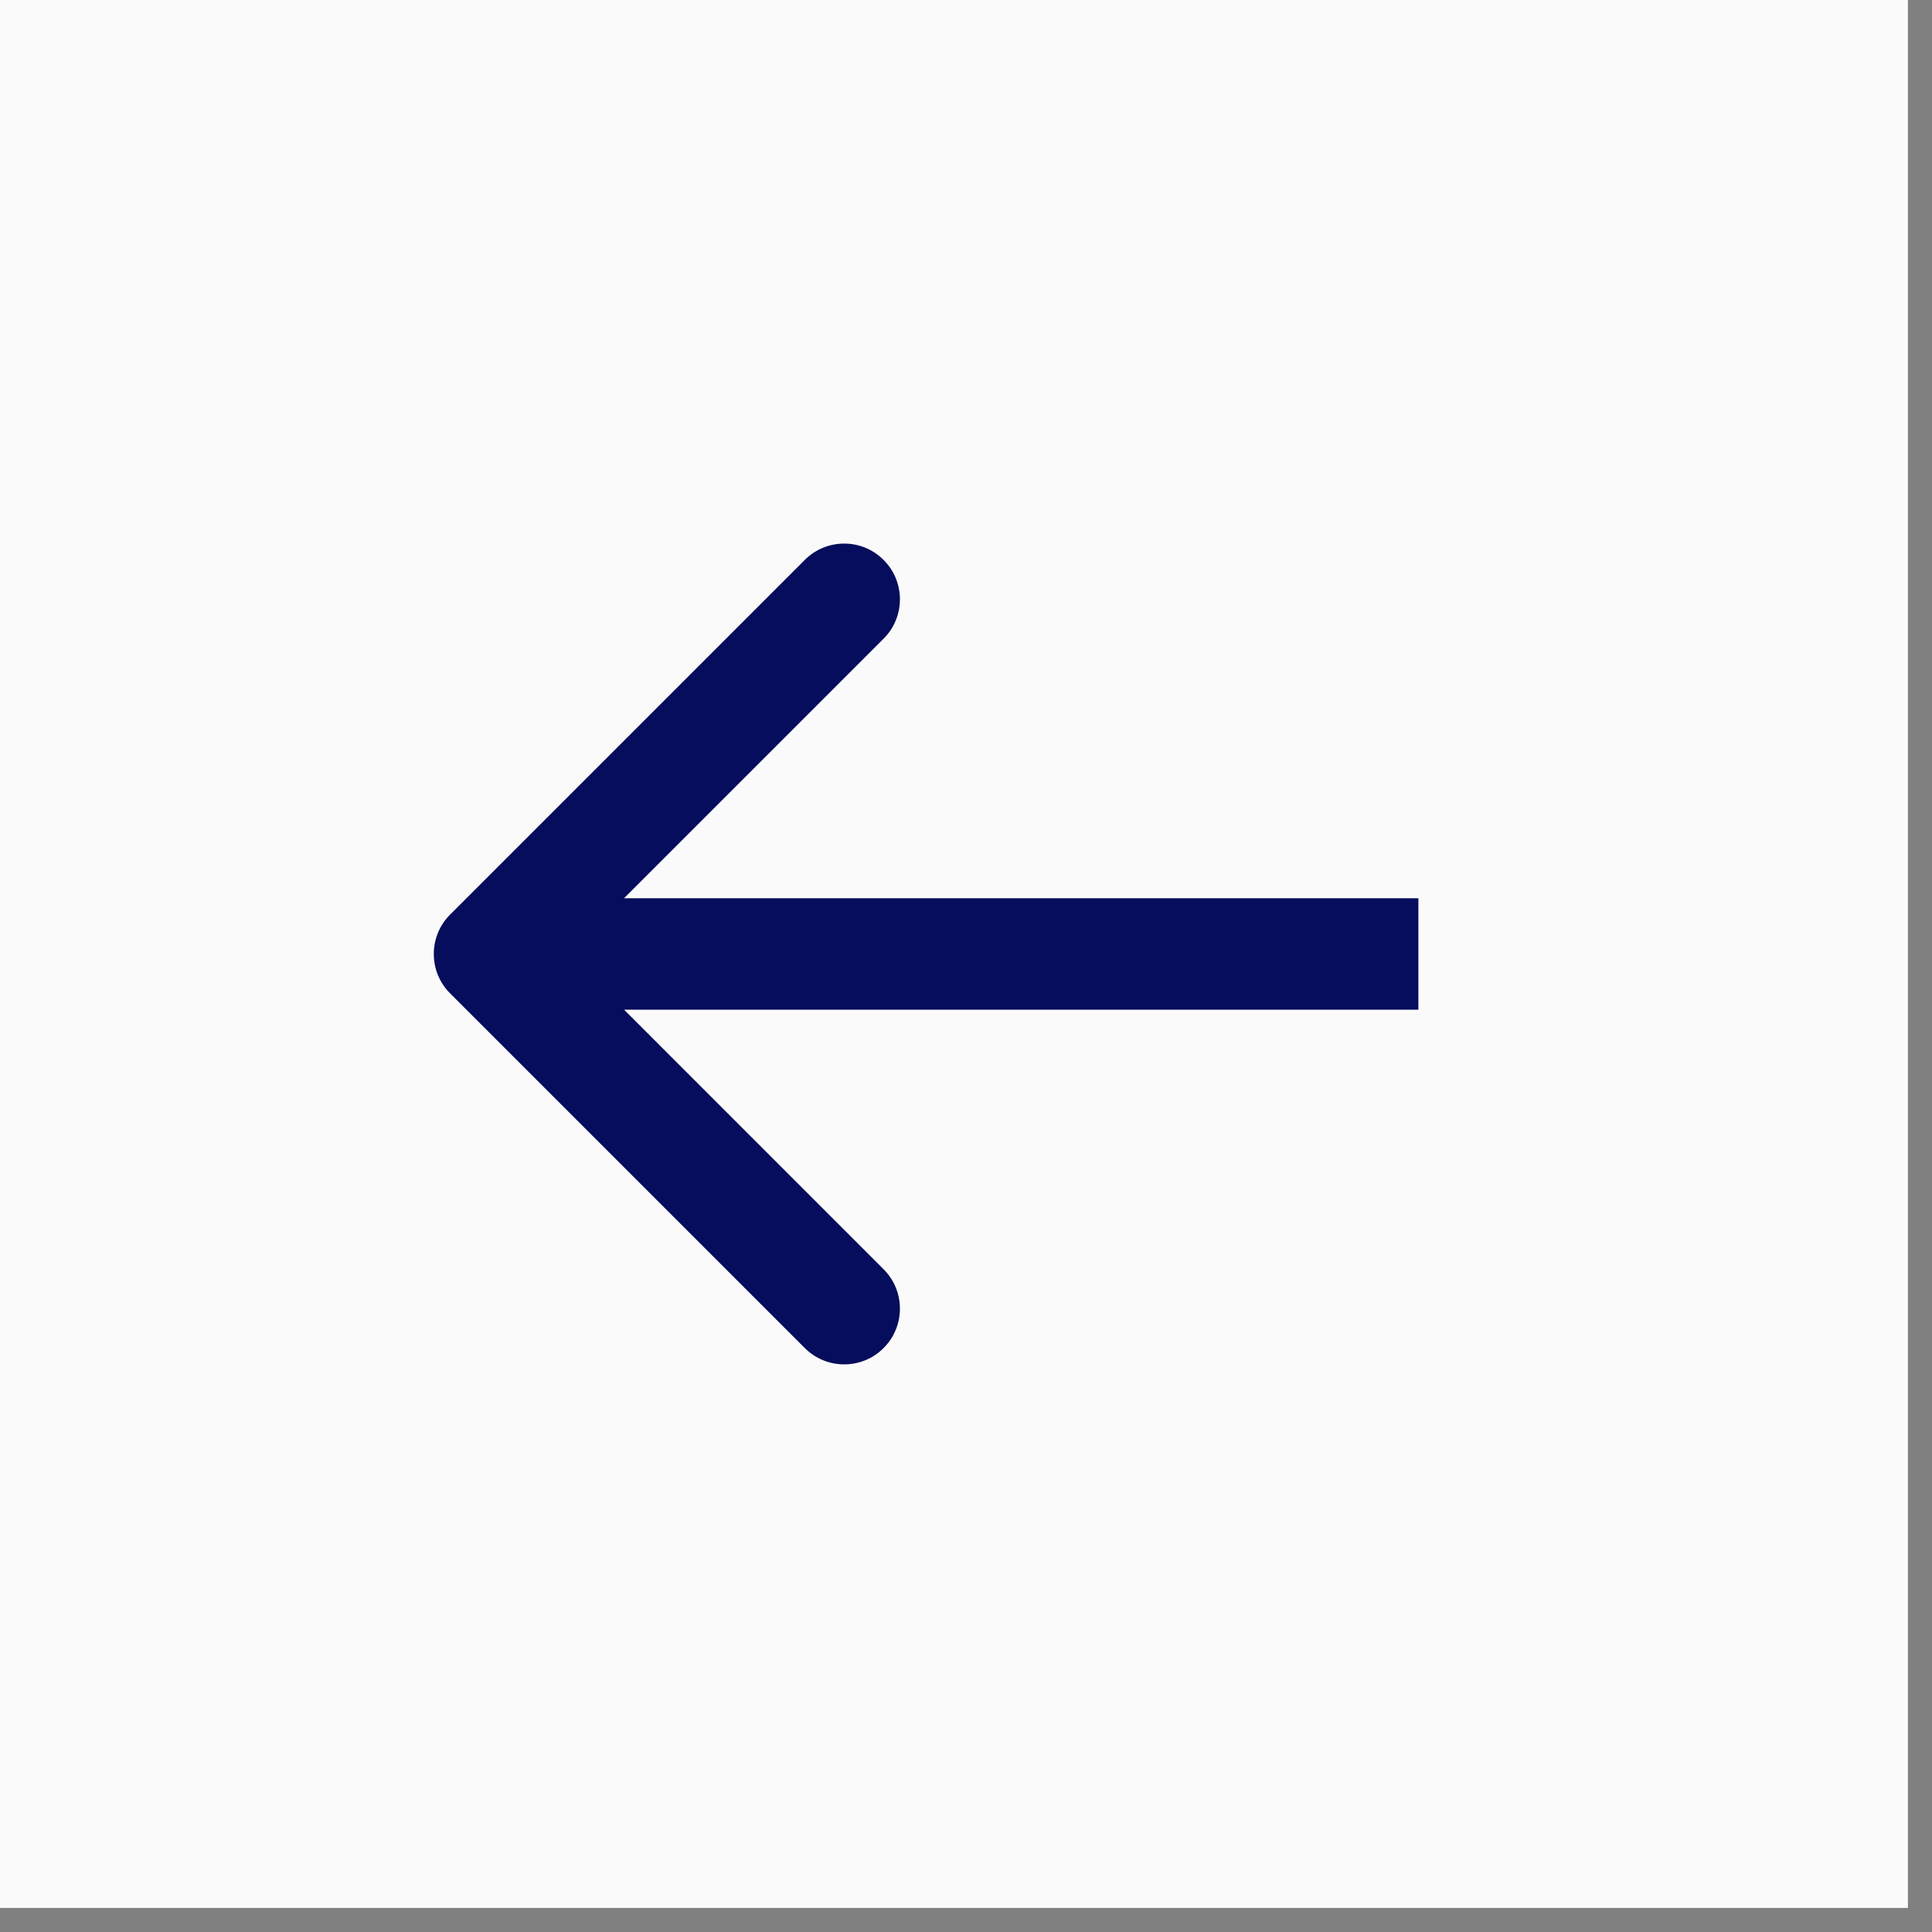
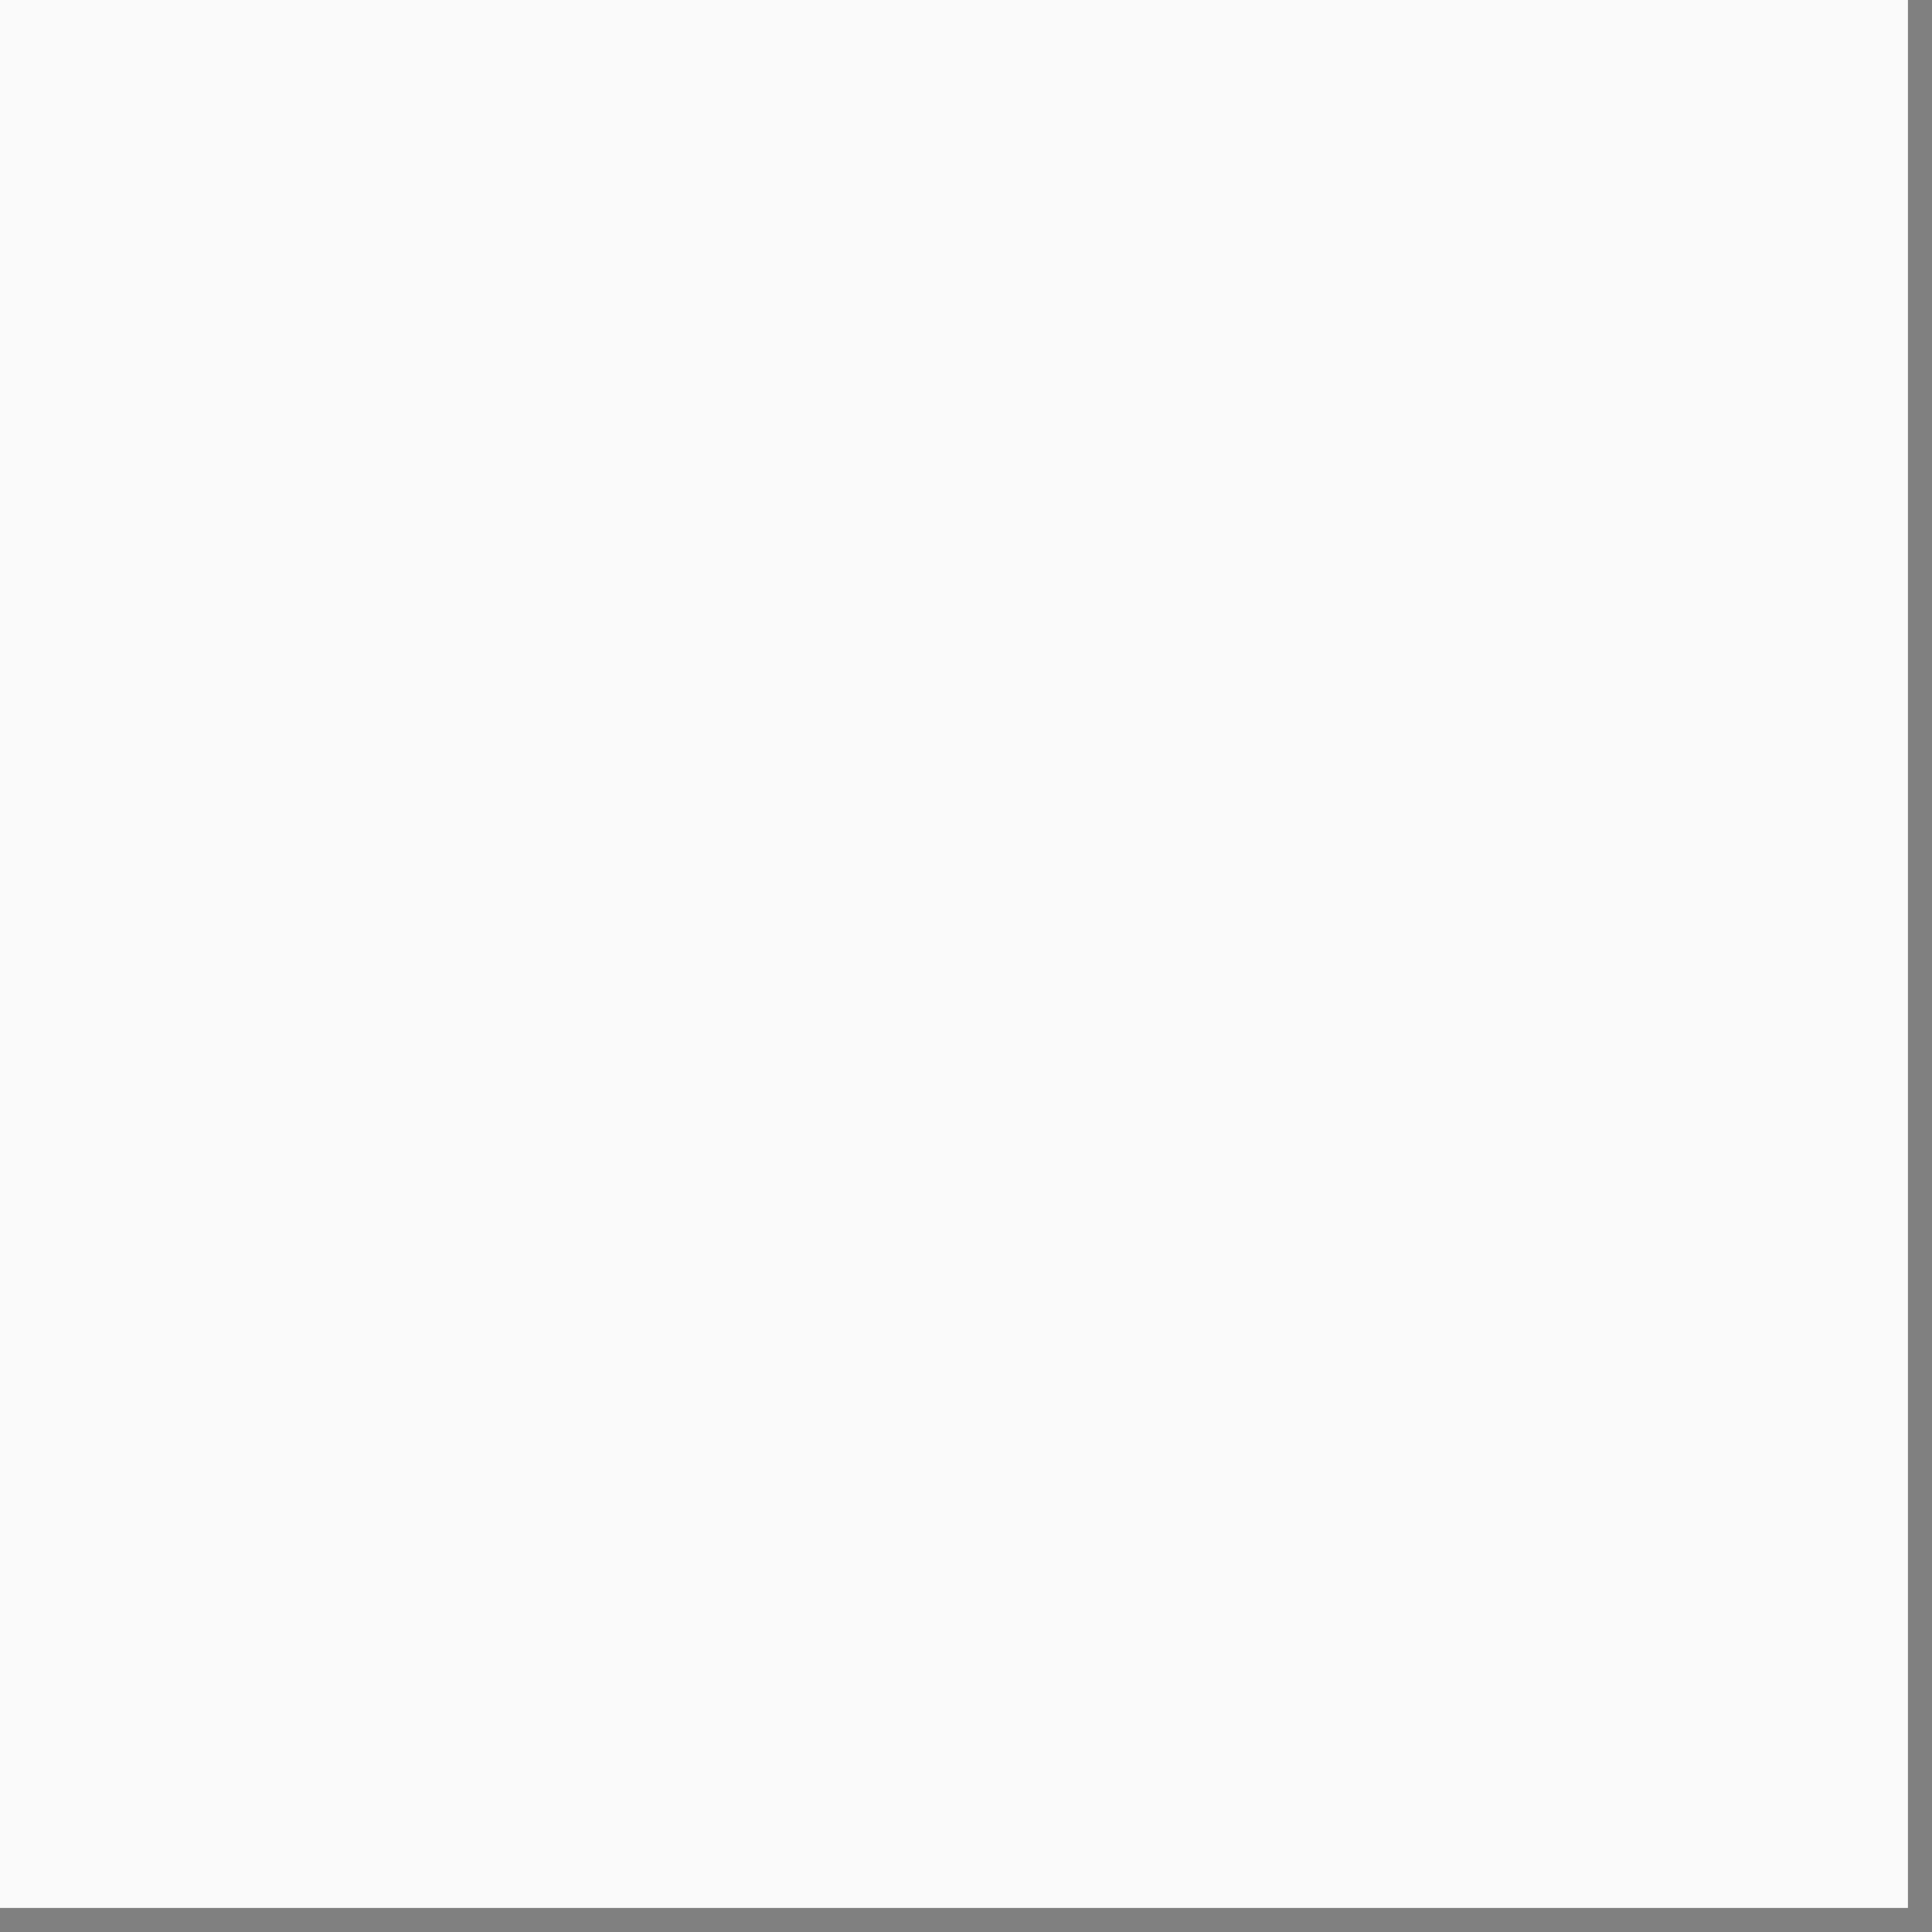
<svg xmlns="http://www.w3.org/2000/svg" width="52" height="52" viewBox="0 0 52 52" fill="none">
  <rect x="0" y="0" width="52" height="52" fill="#808080" stroke="none" />
  <rect width="51.352" height="51.352" fill="#FAFAFA" />
-   <path d="M12.115 24.616C11.529 25.201 11.529 26.151 12.115 26.737L21.661 36.283C22.247 36.869 23.197 36.869 23.782 36.283C24.368 35.697 24.368 34.747 23.782 34.162L15.297 25.676L23.782 17.191C24.368 16.605 24.368 15.655 23.782 15.07C23.197 14.484 22.247 14.484 21.661 15.07L12.115 24.616ZM13.176 25.676V27.176H38.176V25.676V24.176H13.176V25.676Z" fill="#050D5C" />
</svg>